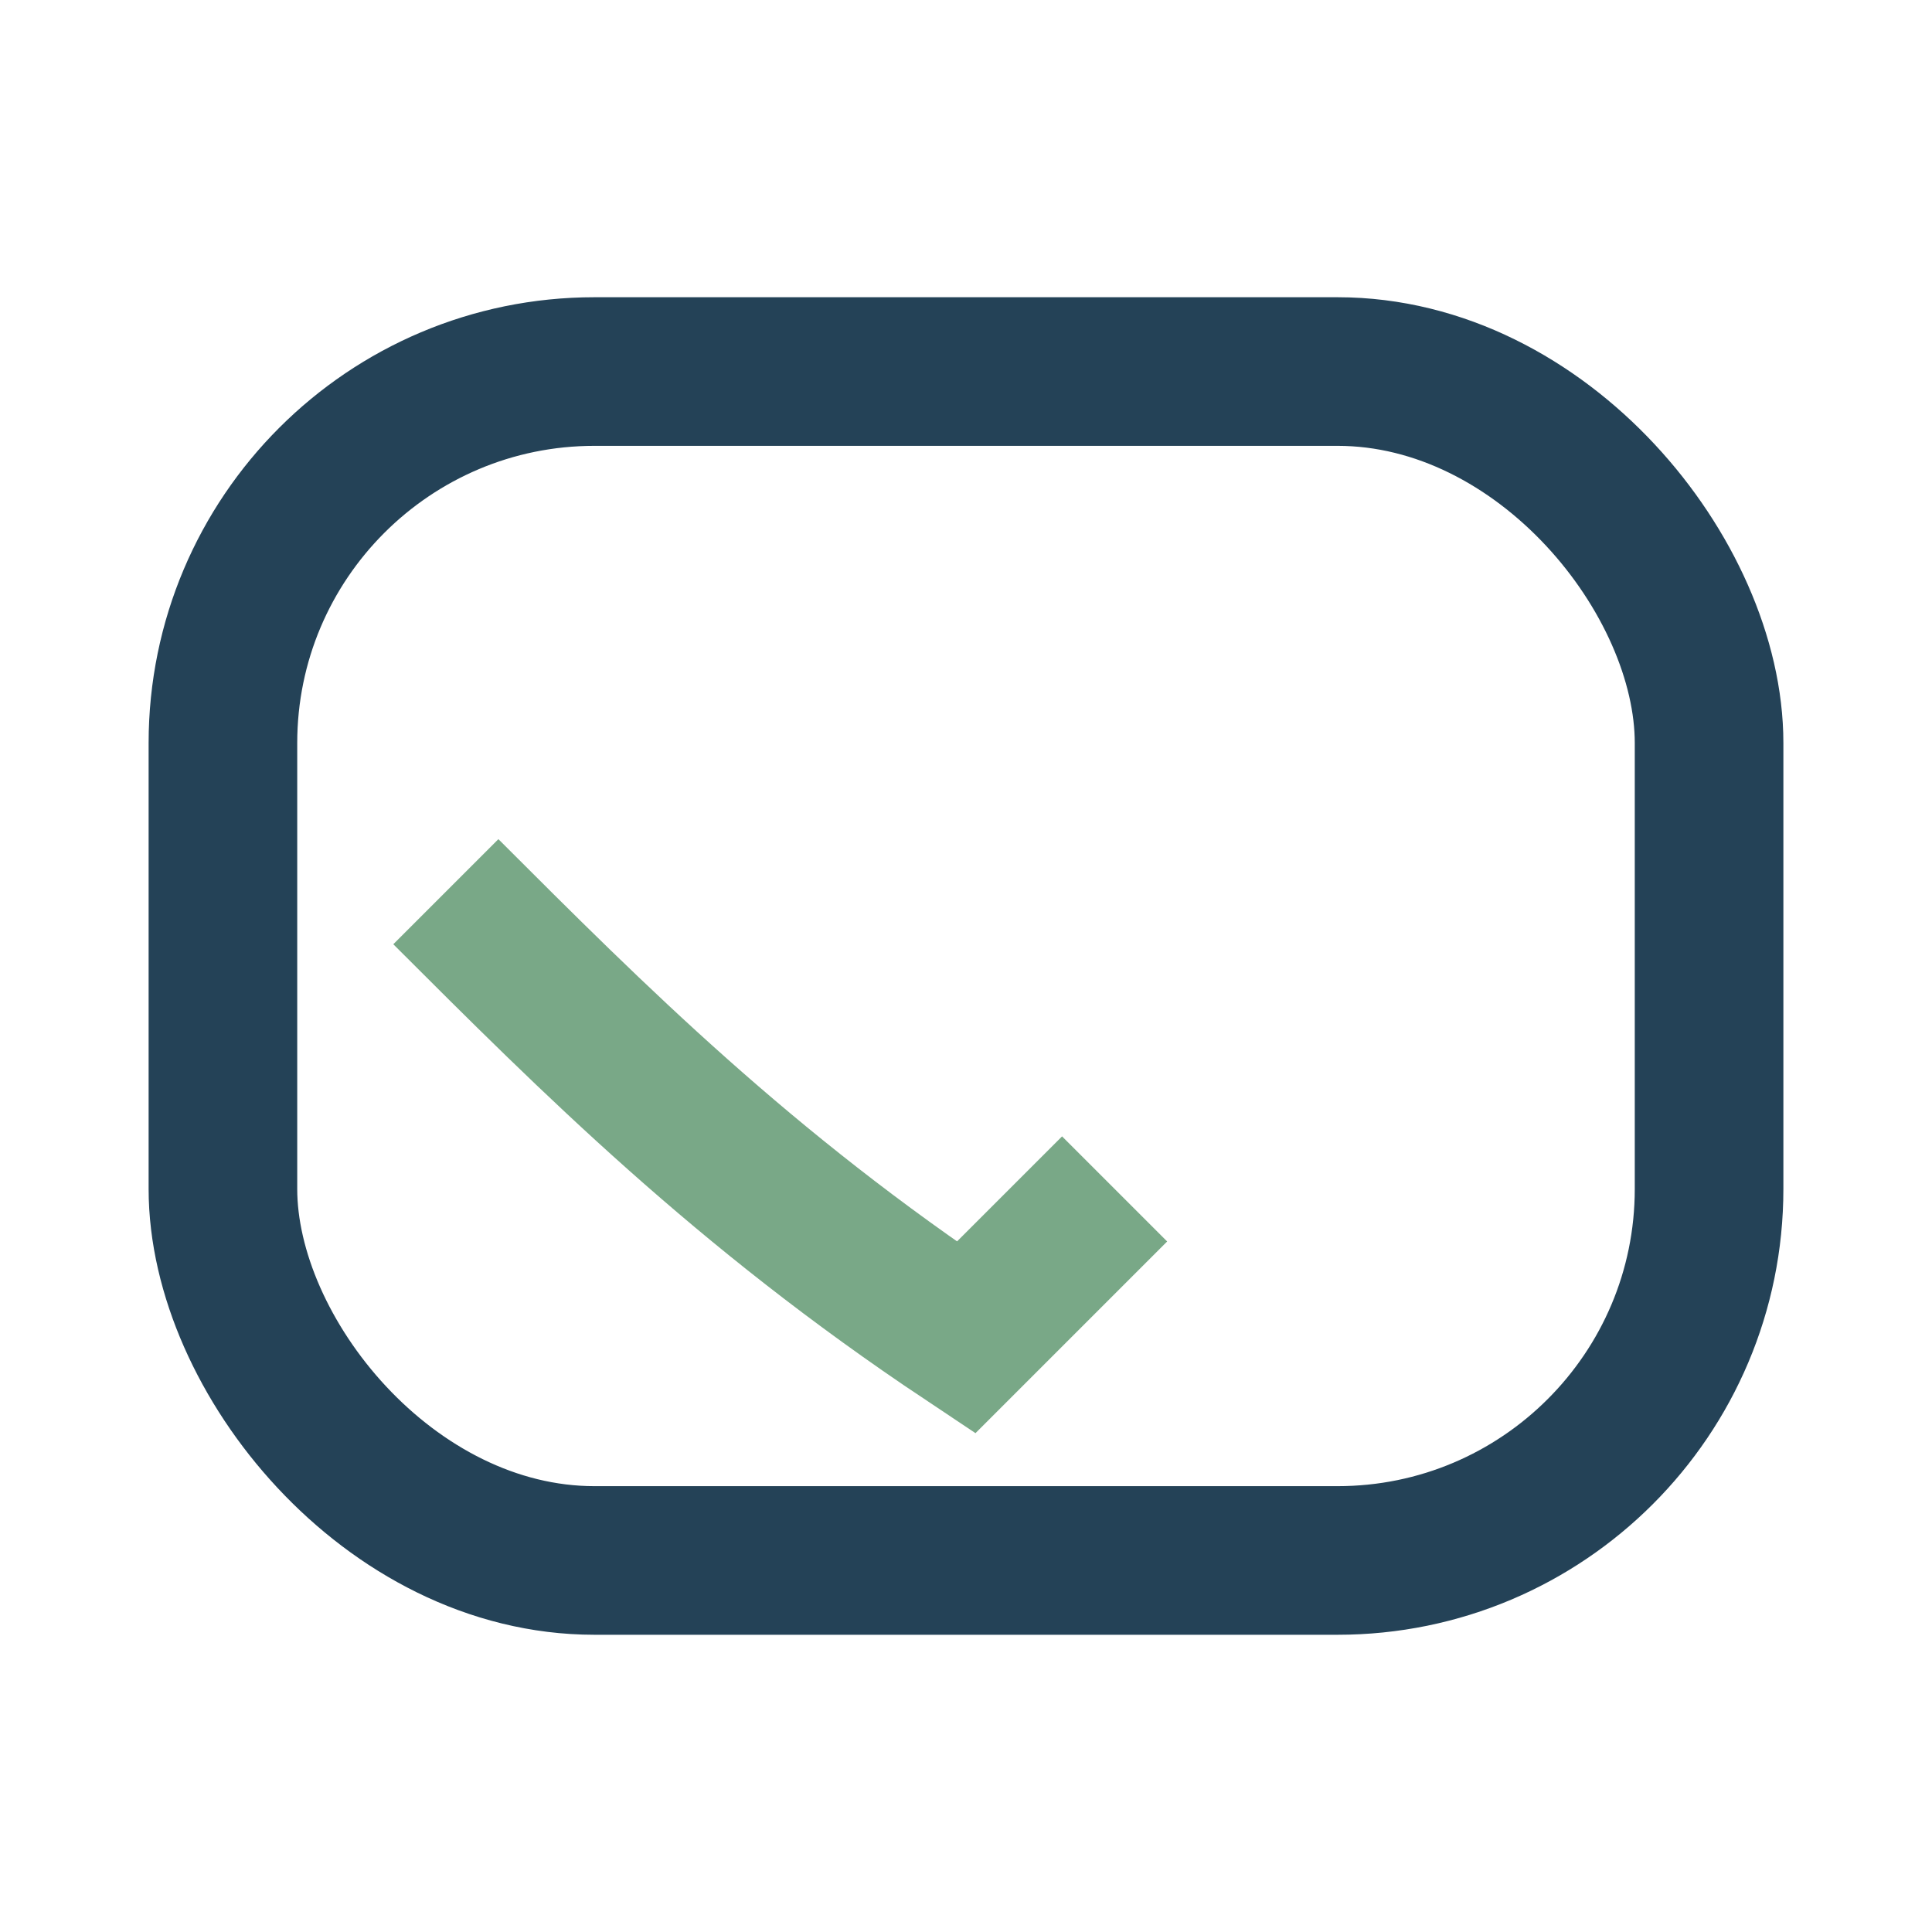
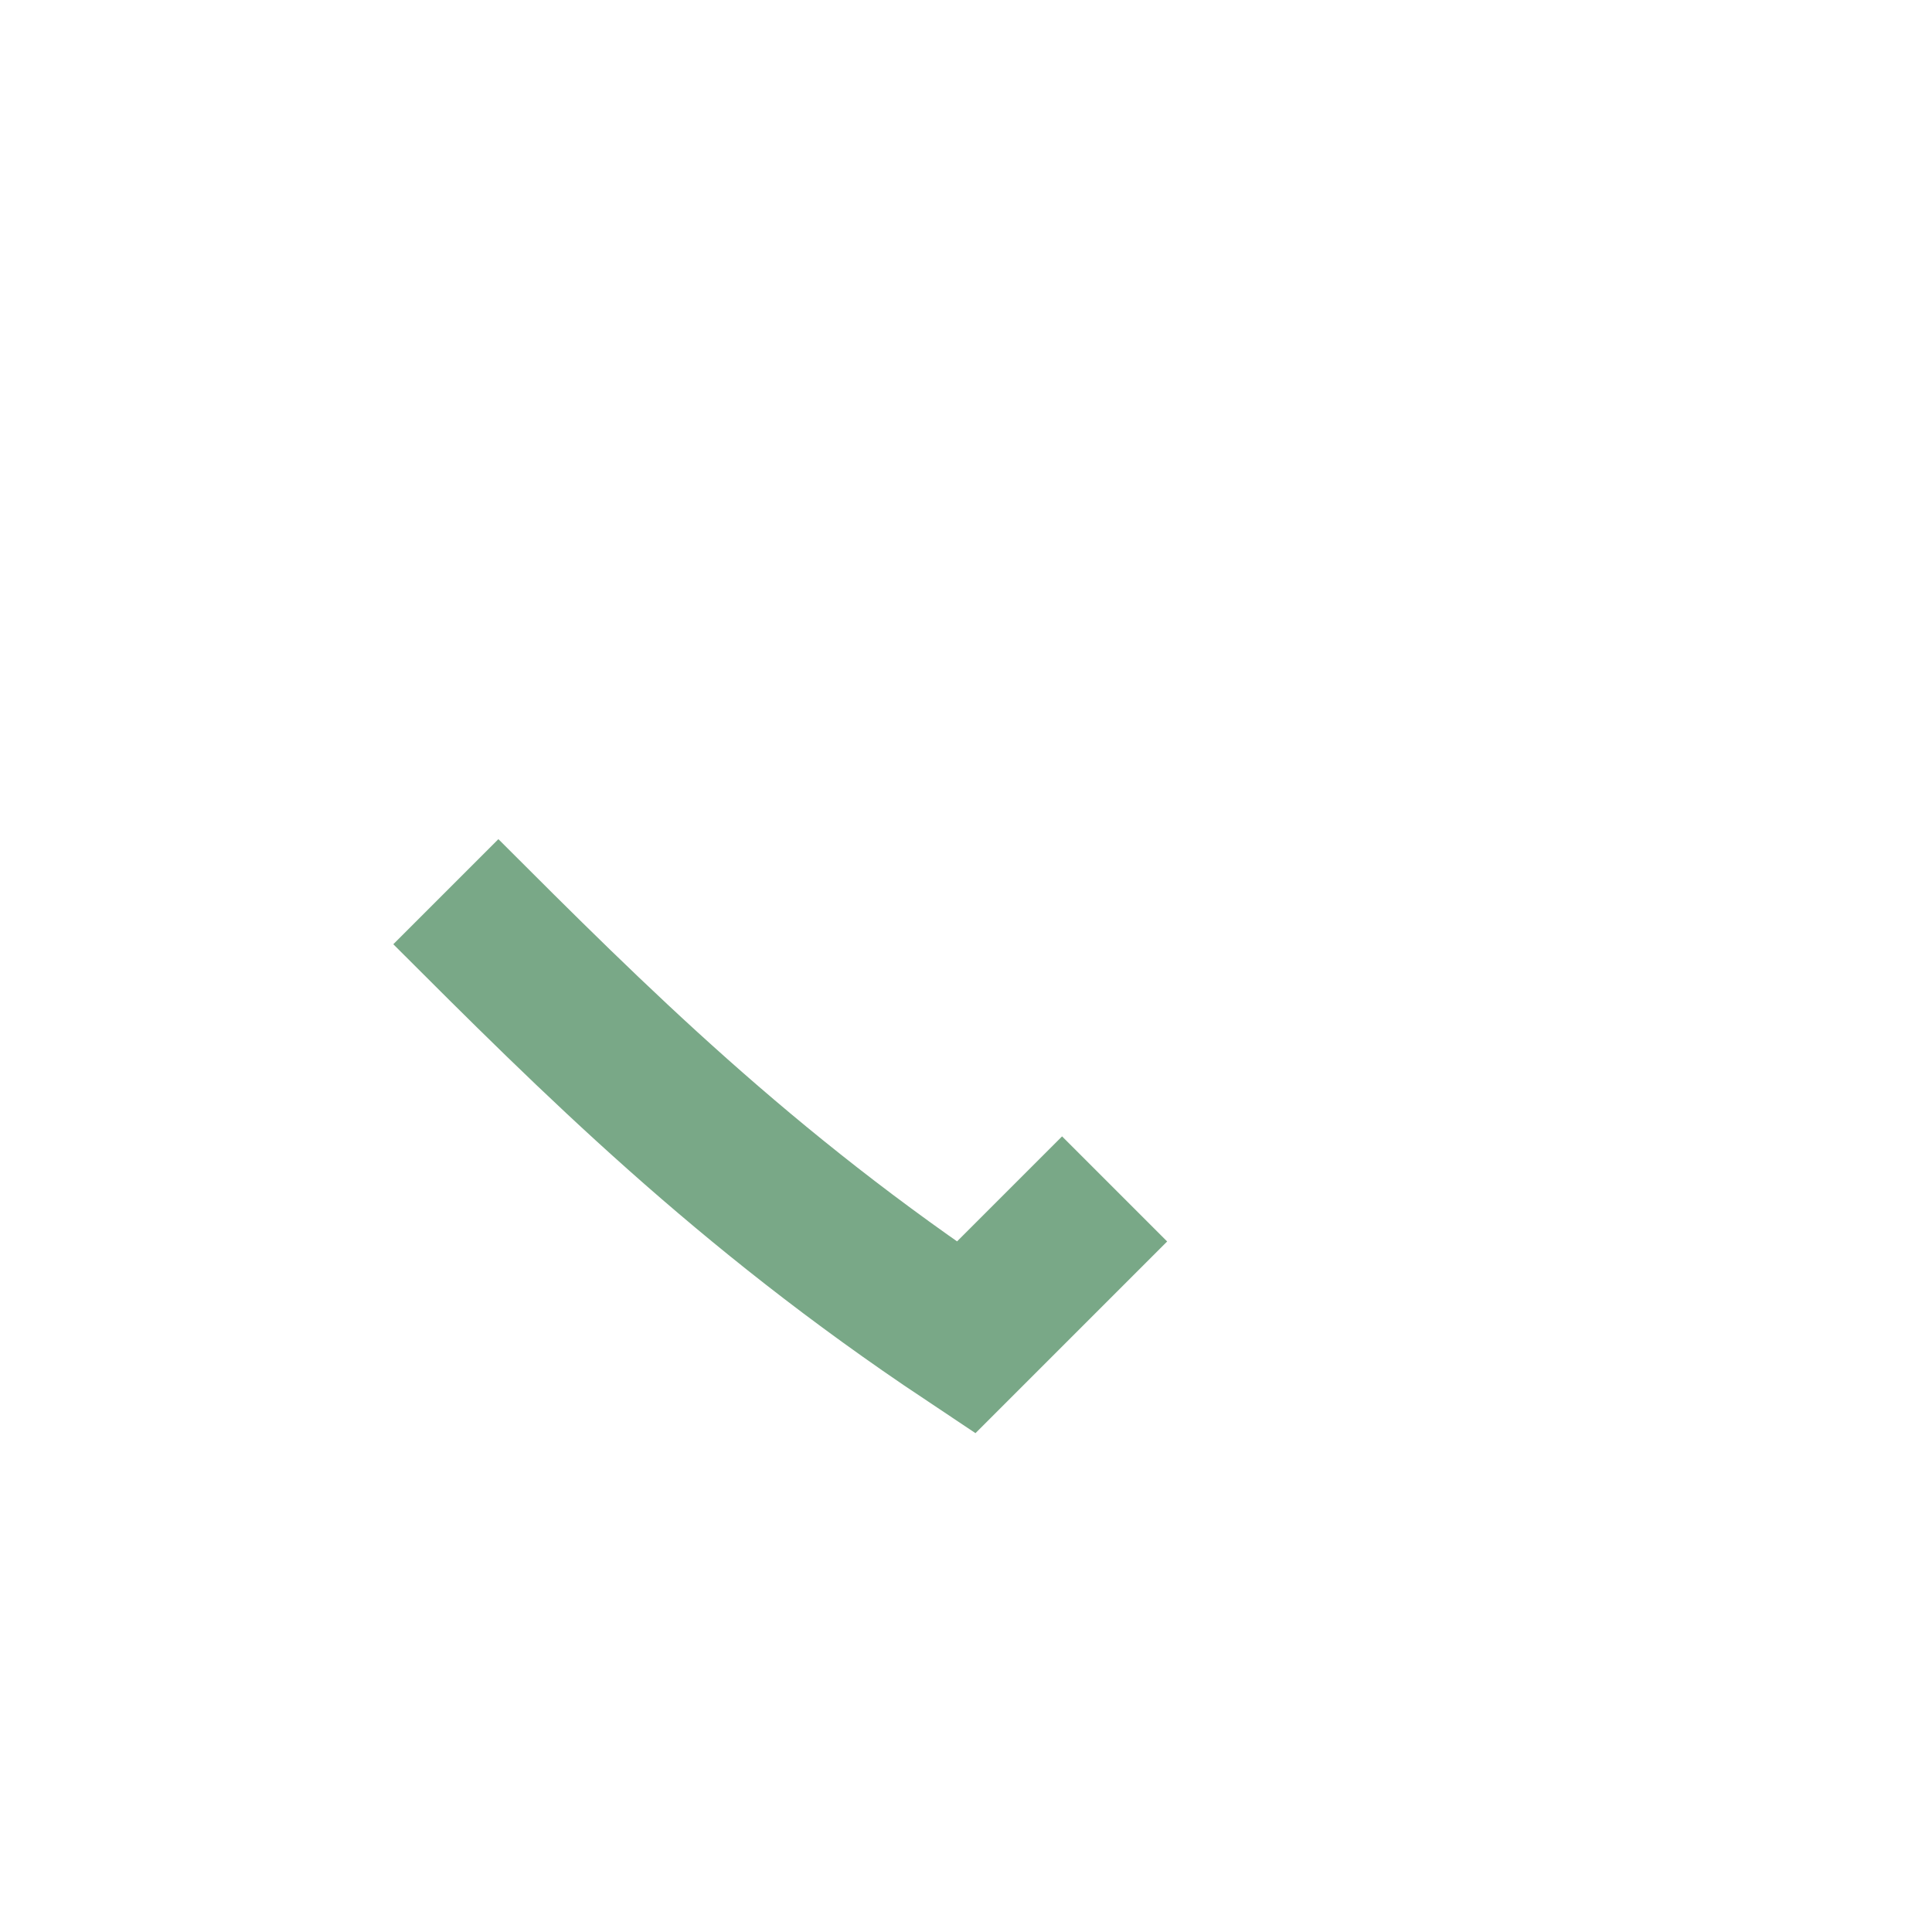
<svg xmlns="http://www.w3.org/2000/svg" width="26" height="26" viewBox="0 0 26 26">
-   <rect x="3" y="5" width="20" height="16" rx="5" fill="none" stroke="#244257" stroke-width="2" />
  <path d="M6 12c2 2 4 4 7 6l2-2" stroke="#79A887" stroke-width="2" fill="none" />
</svg>